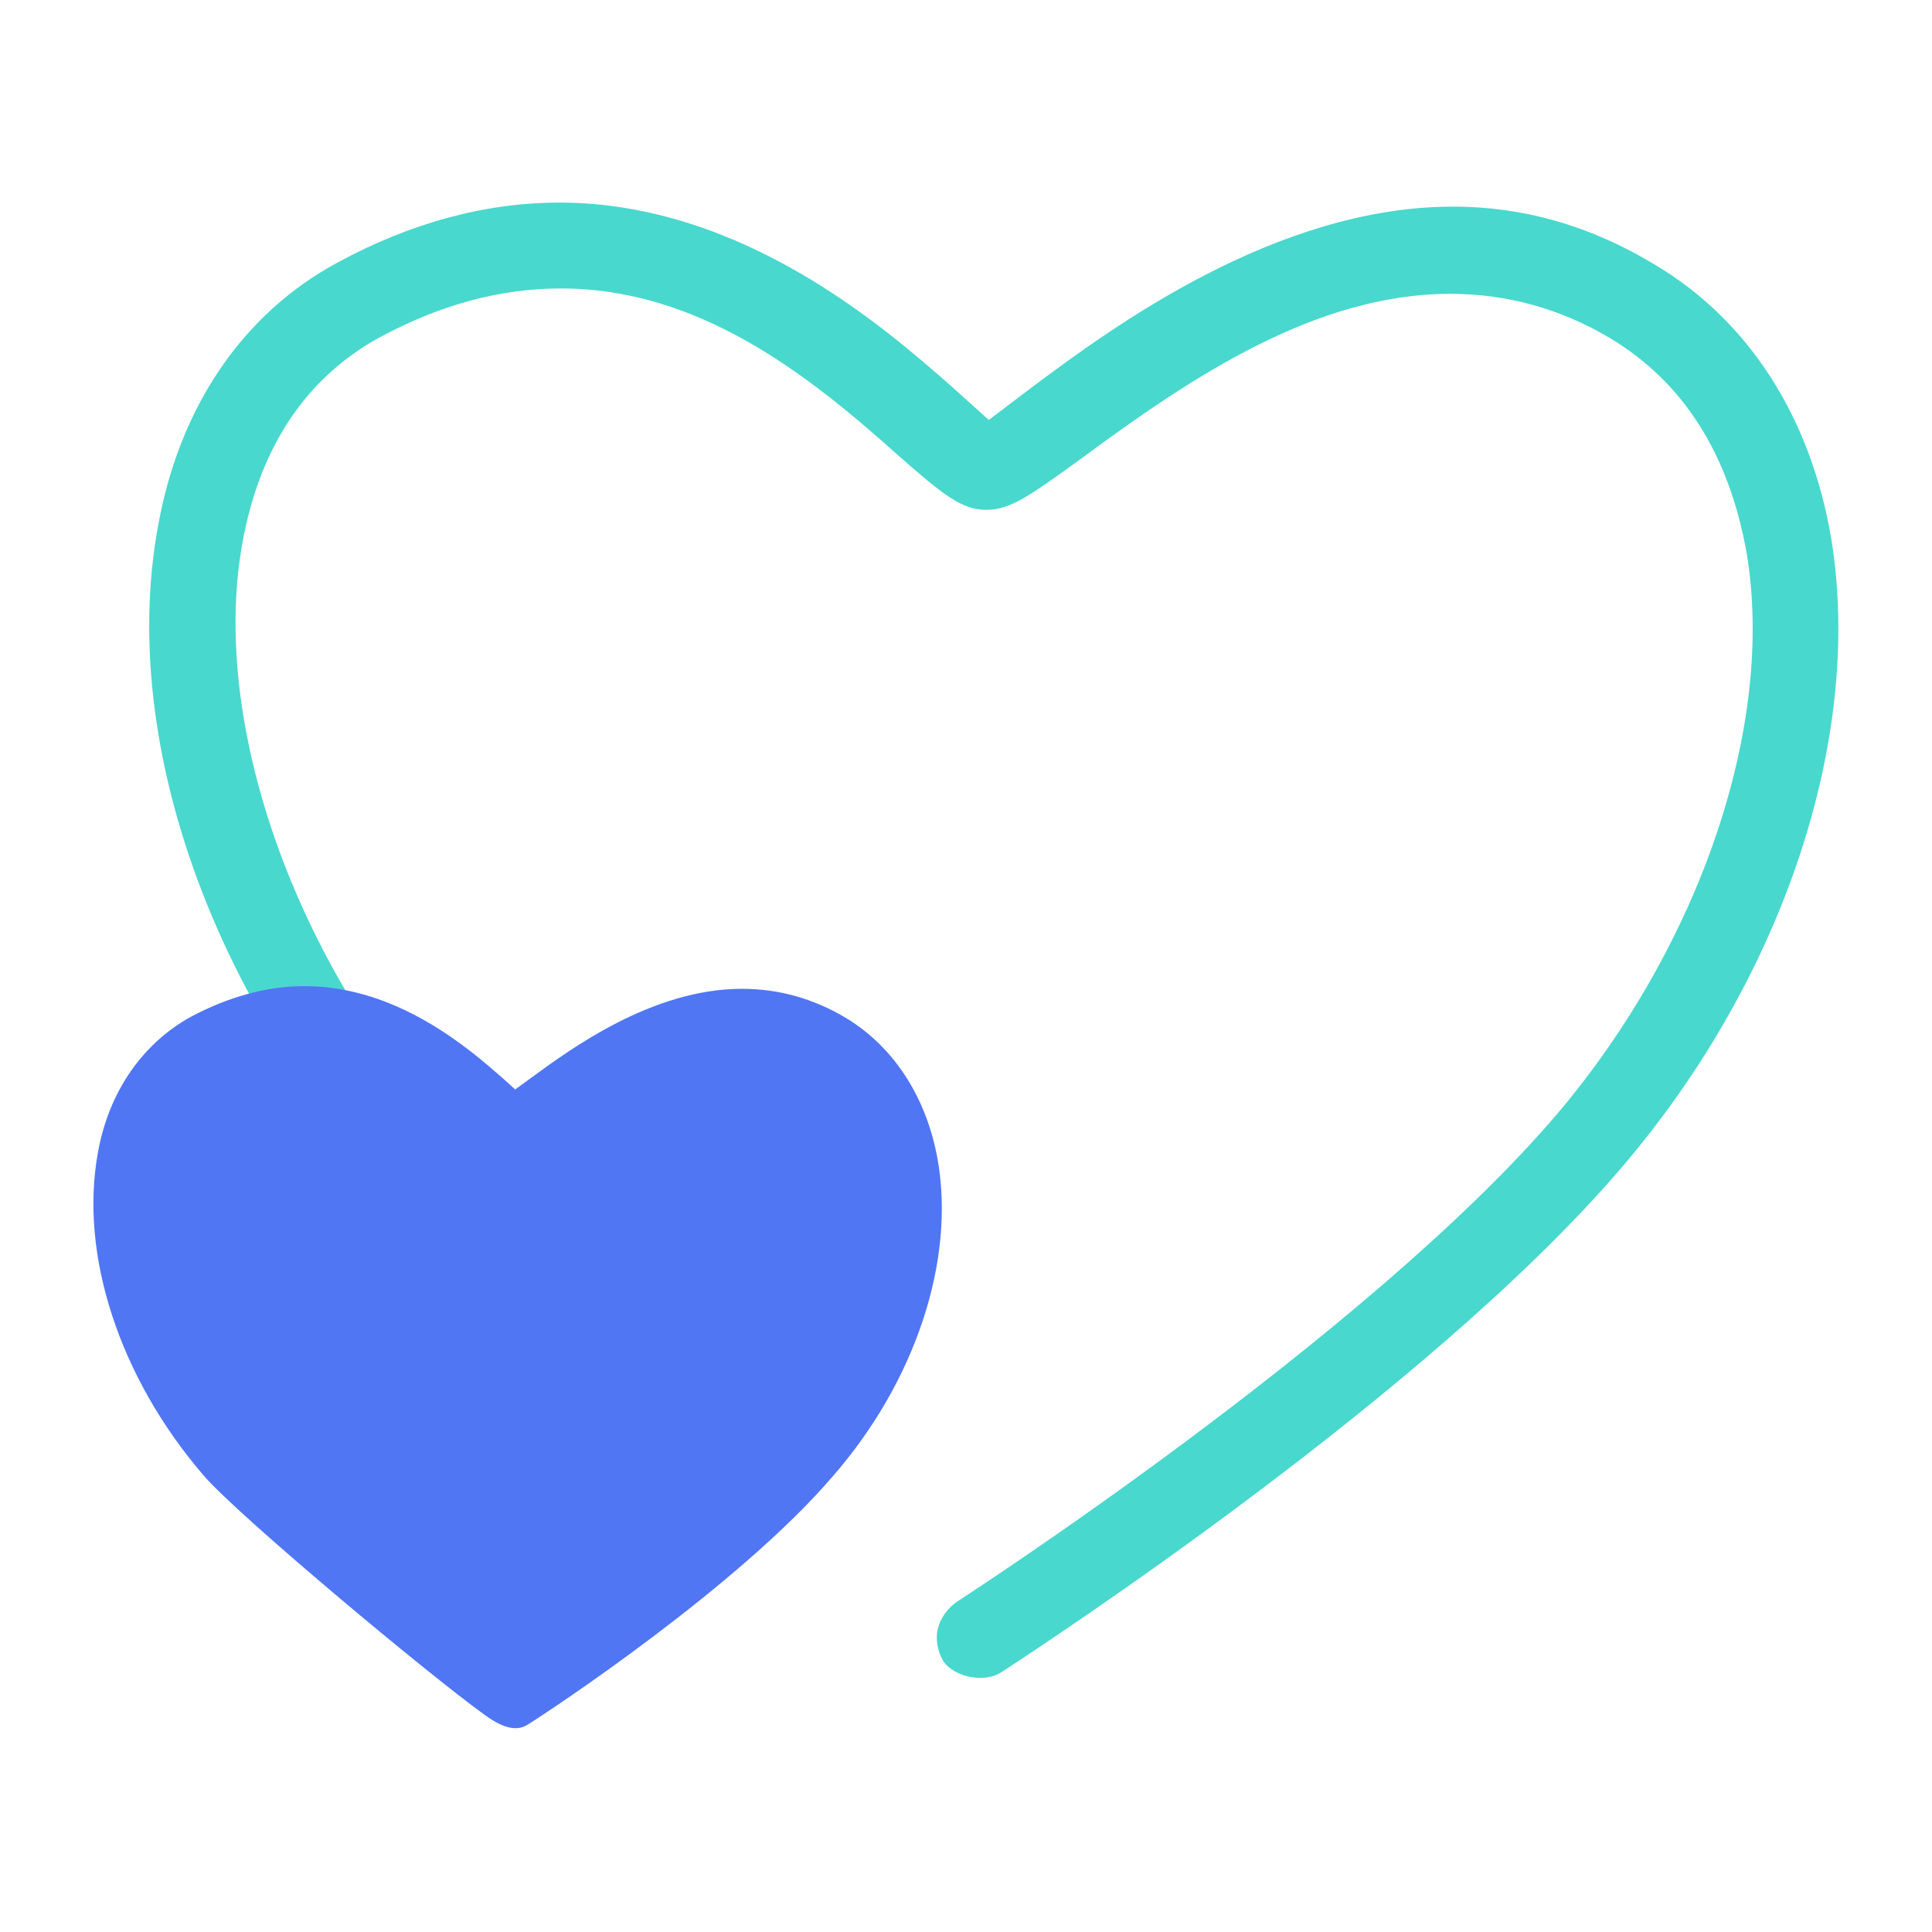
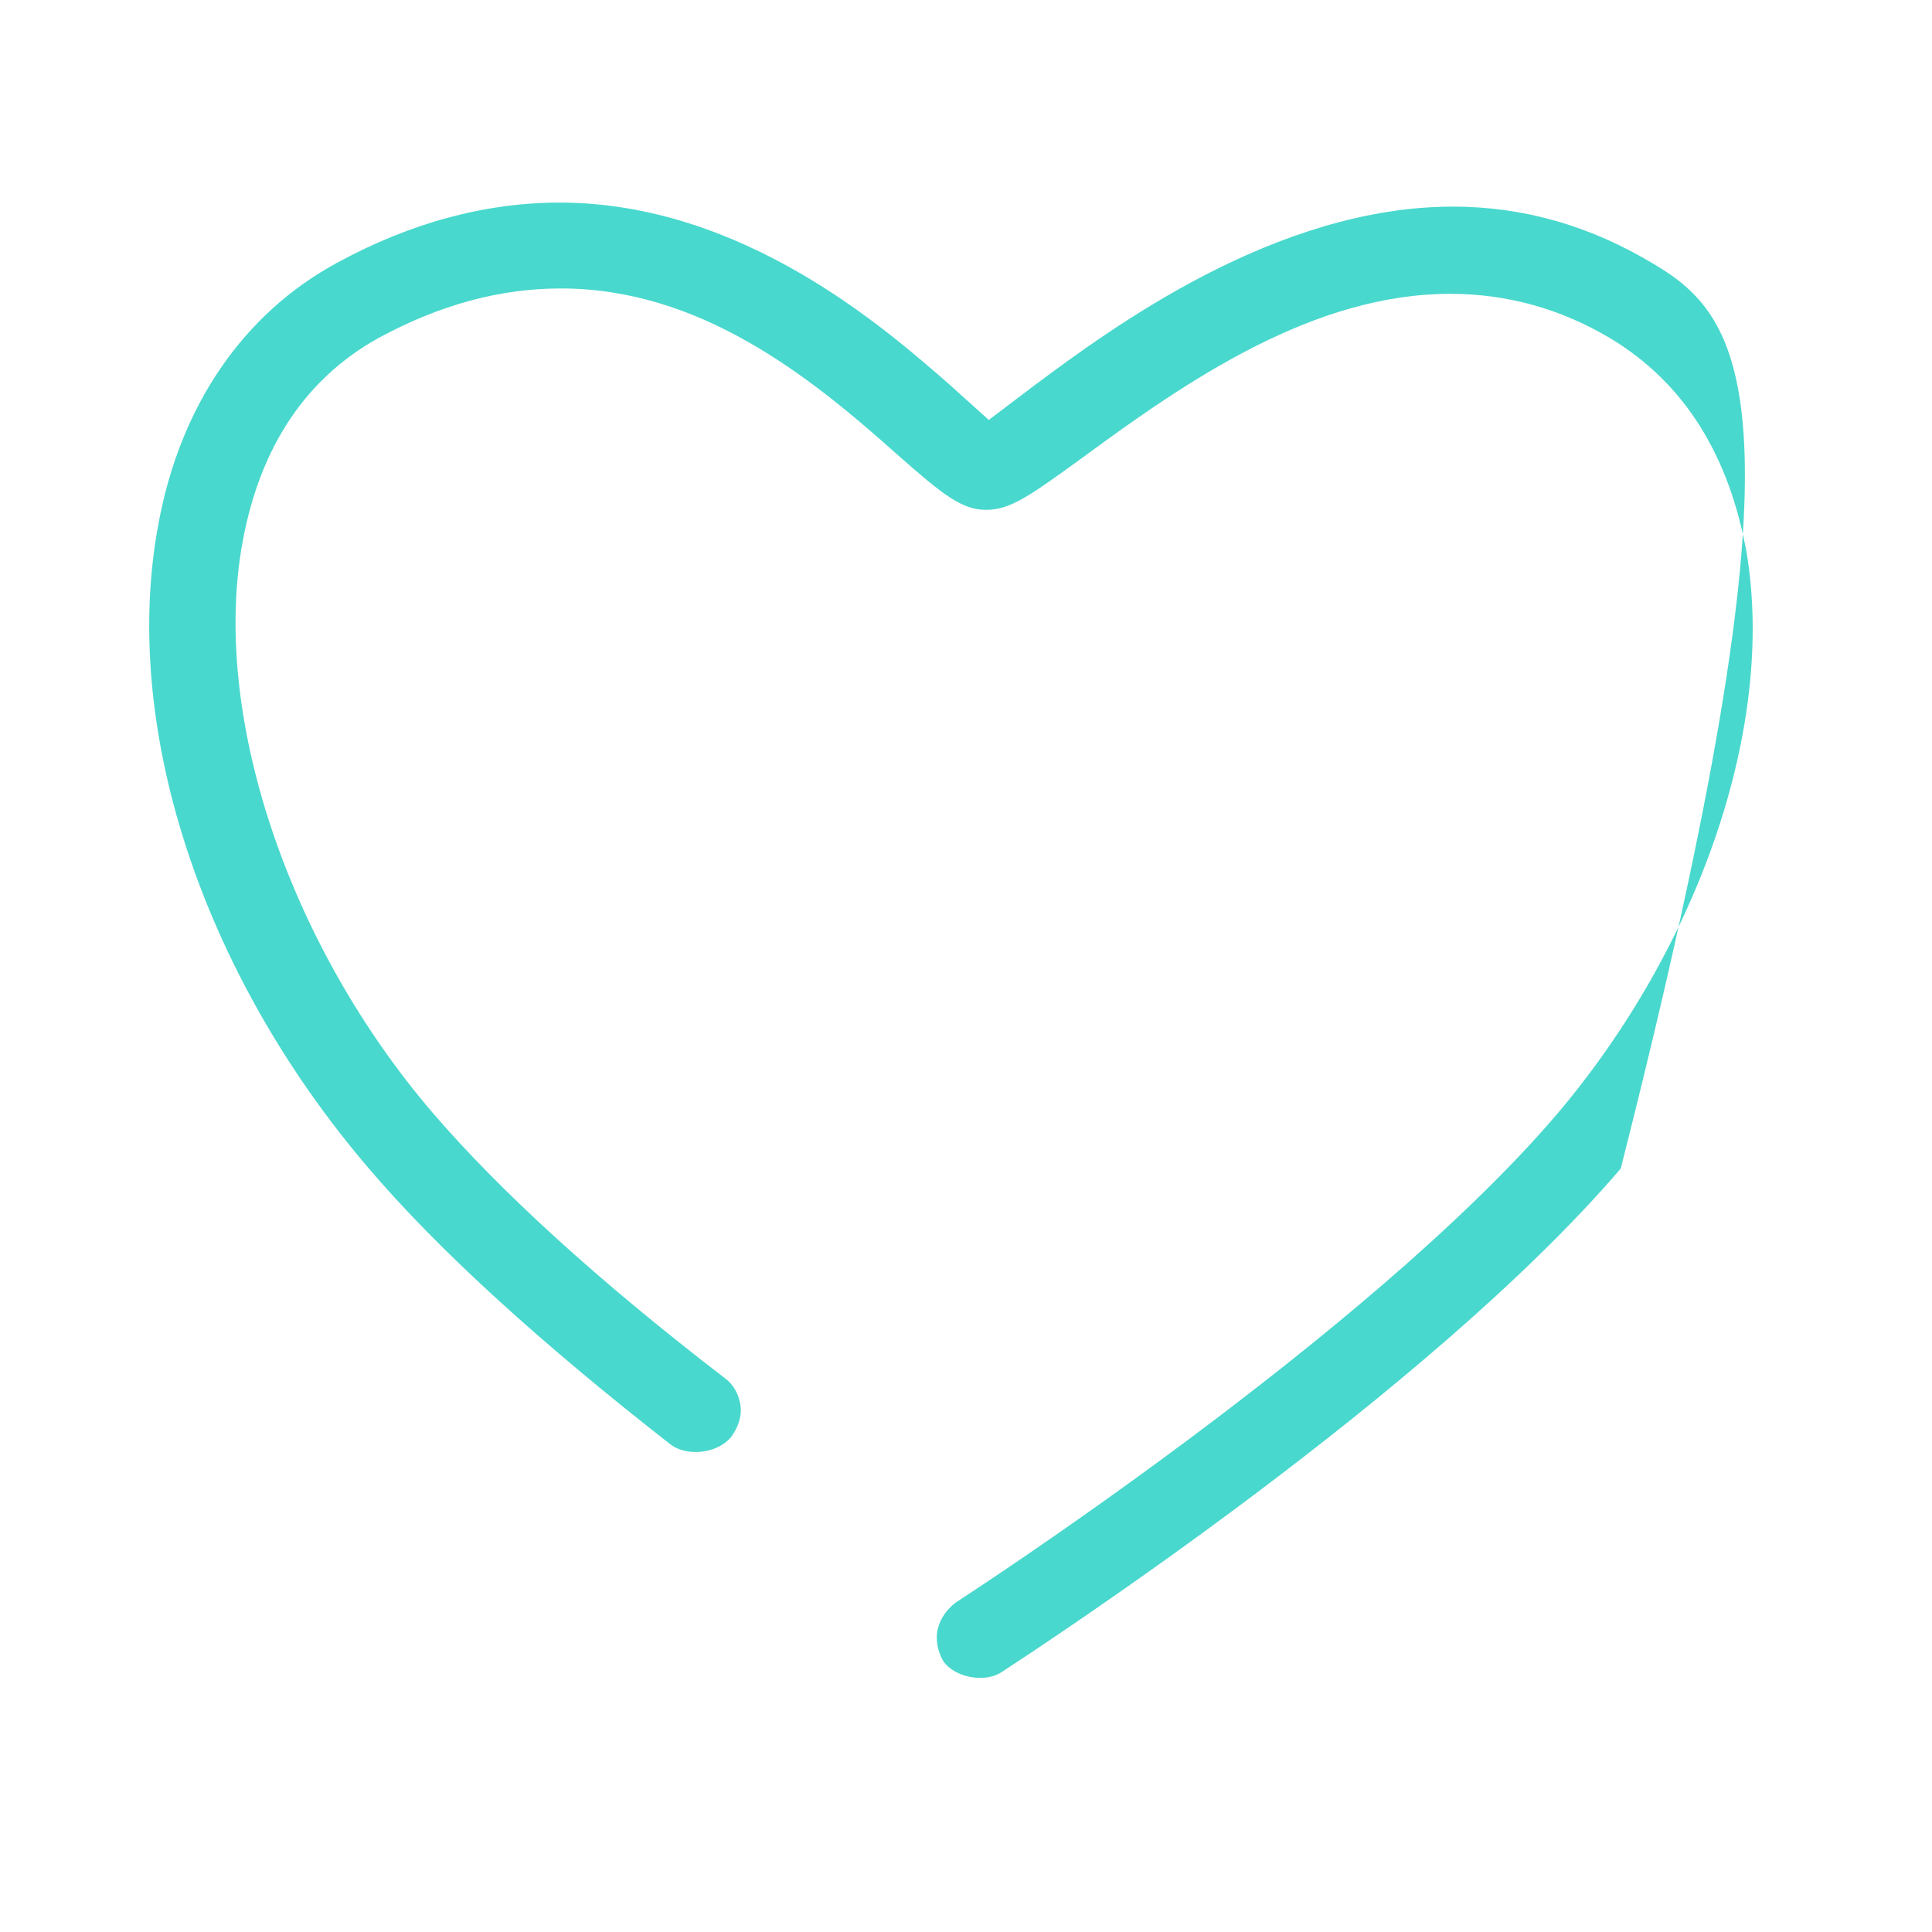
<svg xmlns="http://www.w3.org/2000/svg" width="144" height="144" viewBox="0 0 144 144" fill="none">
-   <path d="M74.699 124.6C77.899 122.5 106.499 103.8 120.799 87.1C132.899 73 138.899 55 136.499 40.2C134.999 31.2 130.399 23.9 123.299 19.7C118.499 16.8 113.499 15.4 108.299 15.4C95.099 15.4 82.899 24.4 76.999 28.8L73.699 31.3L70.699 28.6C66.099 24.6 55.399 15.1 41.699 15.1C36.199 15.1 30.599 16.6 25.099 19.6C18.099 23.4 13.399 30.3 11.799 39.1C8.999 54.1 14.999 72.5 27.499 87.1C32.699 93.2 40.299 100.1 49.899 107.6C50.499 108.1 51.399 108.3 52.299 108.2C53.199 108.1 53.999 107.7 54.499 107.1C54.999 106.4 55.299 105.6 55.199 104.8C55.099 104 54.699 103.2 53.999 102.7C44.499 95.4 37.299 88.8 32.299 83C21.399 70.3 15.699 53.1 18.099 40.3C19.399 33.3 22.799 28.2 28.199 25.2C32.799 22.7 37.299 21.5 41.799 21.5C52.099 21.5 60.199 27.9 66.899 33.9C70.299 36.9 71.699 38 73.499 38C75.299 38 76.699 37 80.699 34.1C88.699 28.2 97.999 21.9 108.099 21.9C112.299 21.9 116.299 23 119.999 25.2C125.499 28.5 128.899 33.9 130.199 41.3C132.299 54.1 126.699 70.5 115.999 83.1C101.799 99.7 71.599 119.2 71.299 119.4C70.599 119.9 70.099 120.6 69.899 121.4C69.699 122.2 69.899 123.1 70.299 123.8C71.099 125 73.399 125.5 74.699 124.6Z" fill="#49D8CD" />
-   <path d="M69.9 86.5C69.1 81.9 66.7 78.1 63.1 75.9C60.6 74.4 58 73.7 55.3 73.7C48.6 73.7 42.5 78.2 39.5 80.4L38.4 81.2L37.4 80.3C35.1 78.3 29.7 73.5 22.7 73.5C19.9 73.5 17 74.3 14.2 75.8C10.6 77.8 8.1 81.4 7.3 85.9C5.9 93.5 8.9 102.7 15.2 110C17.8 113 31.8 124.7 36.1 127.8C37.2 128.6 38.4 129.2 39.4 128.5C41 127.5 55.1 118.2 62.1 110C68.2 103 71.2 94 69.9 86.5Z" fill="#5076F4" />
+   <path d="M74.699 124.6C77.899 122.5 106.499 103.8 120.799 87.1C134.999 31.2 130.399 23.9 123.299 19.7C118.499 16.8 113.499 15.4 108.299 15.4C95.099 15.4 82.899 24.4 76.999 28.8L73.699 31.3L70.699 28.6C66.099 24.6 55.399 15.1 41.699 15.1C36.199 15.1 30.599 16.6 25.099 19.6C18.099 23.4 13.399 30.3 11.799 39.1C8.999 54.1 14.999 72.5 27.499 87.1C32.699 93.2 40.299 100.1 49.899 107.6C50.499 108.1 51.399 108.3 52.299 108.2C53.199 108.1 53.999 107.7 54.499 107.1C54.999 106.4 55.299 105.6 55.199 104.8C55.099 104 54.699 103.2 53.999 102.7C44.499 95.4 37.299 88.8 32.299 83C21.399 70.3 15.699 53.1 18.099 40.3C19.399 33.3 22.799 28.2 28.199 25.2C32.799 22.7 37.299 21.5 41.799 21.5C52.099 21.5 60.199 27.9 66.899 33.9C70.299 36.9 71.699 38 73.499 38C75.299 38 76.699 37 80.699 34.1C88.699 28.2 97.999 21.9 108.099 21.9C112.299 21.9 116.299 23 119.999 25.2C125.499 28.5 128.899 33.9 130.199 41.3C132.299 54.1 126.699 70.5 115.999 83.1C101.799 99.7 71.599 119.2 71.299 119.4C70.599 119.9 70.099 120.6 69.899 121.4C69.699 122.2 69.899 123.1 70.299 123.8C71.099 125 73.399 125.5 74.699 124.6Z" fill="#49D8CD" />
</svg>